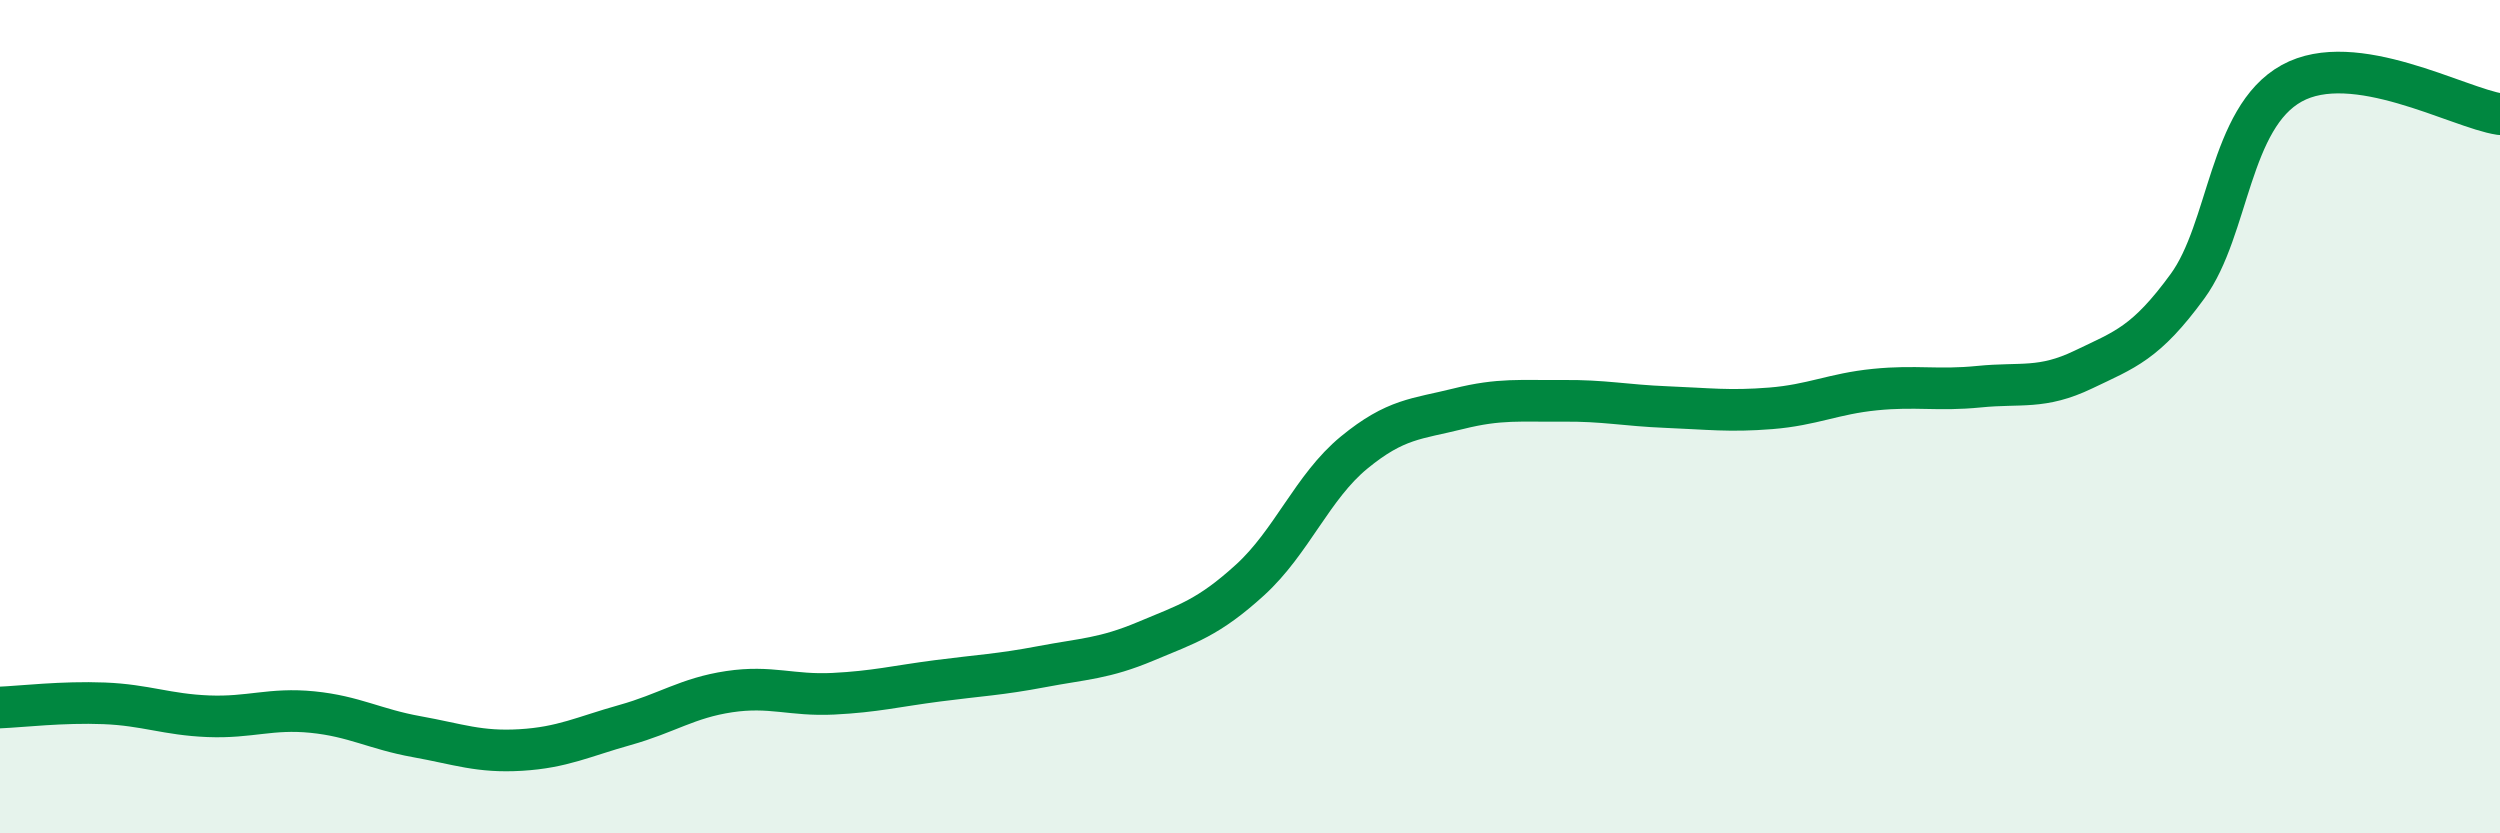
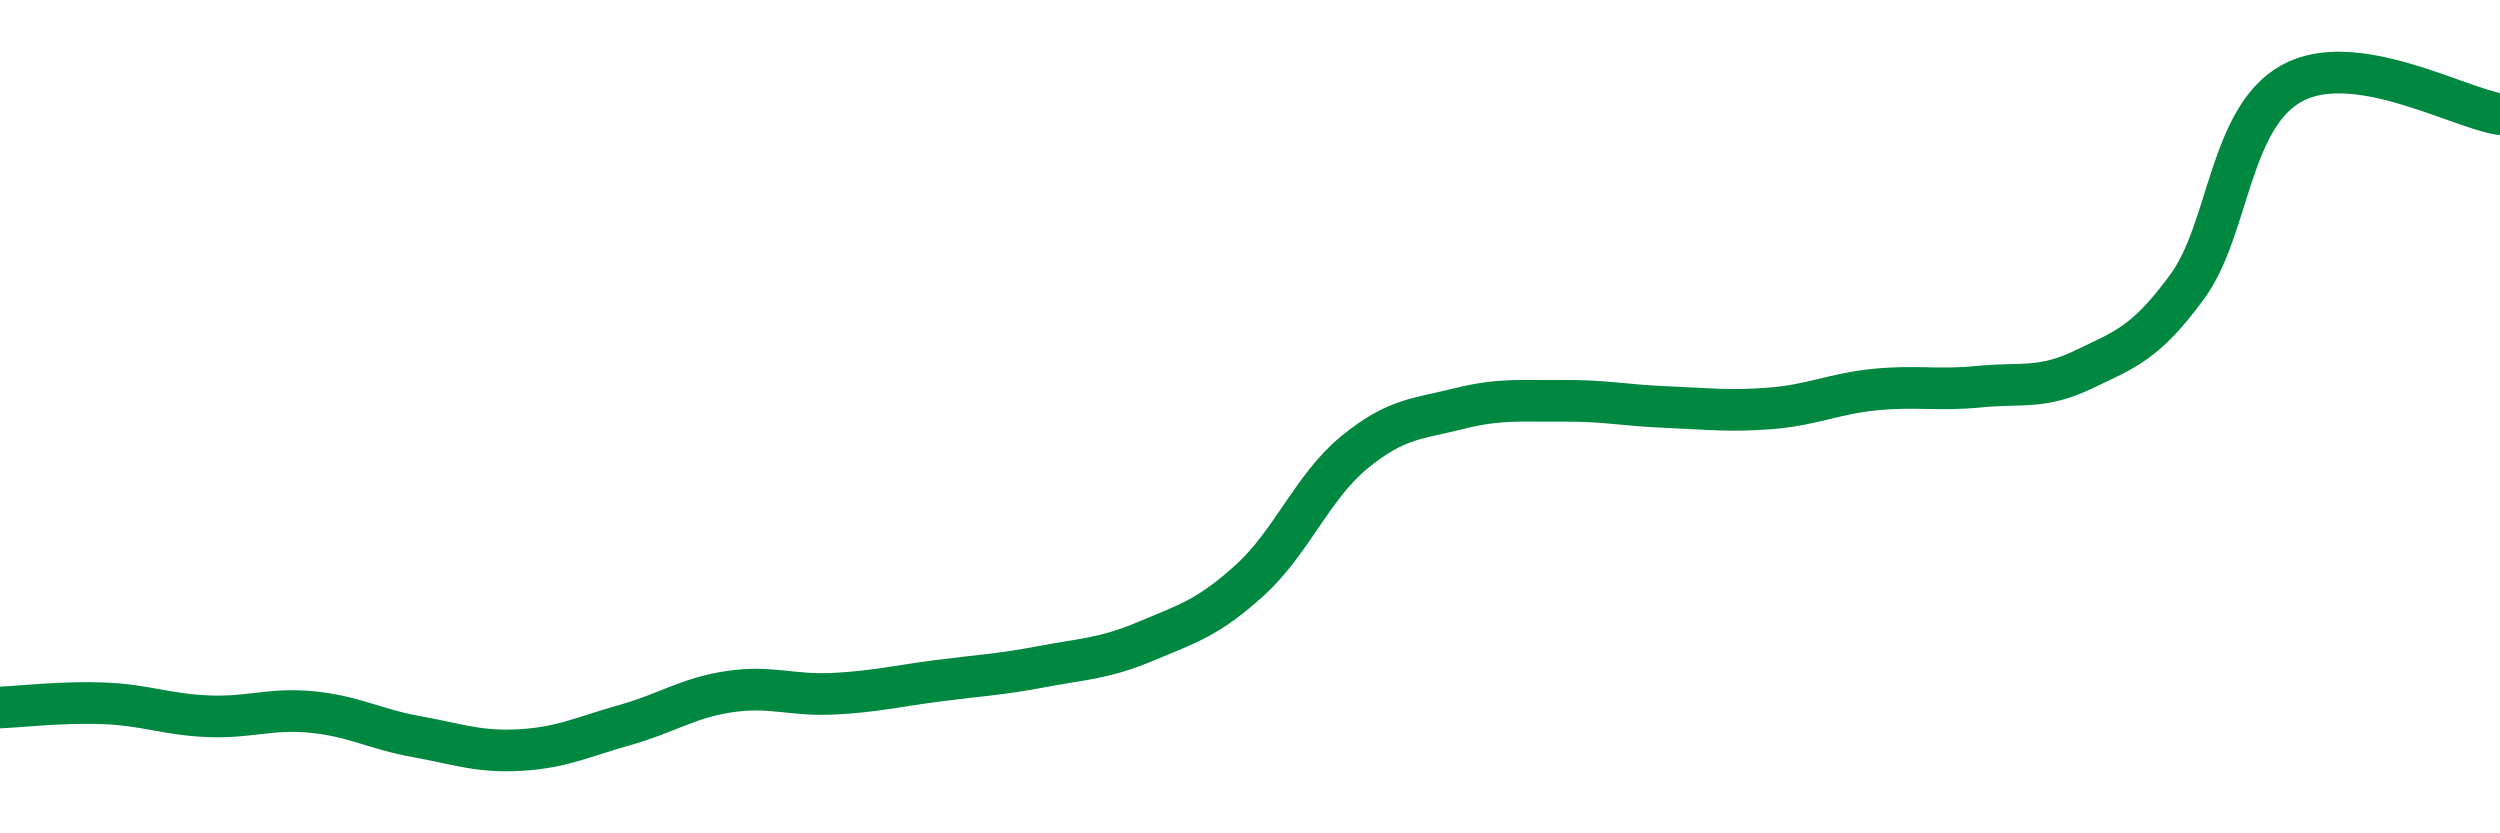
<svg xmlns="http://www.w3.org/2000/svg" width="60" height="20" viewBox="0 0 60 20">
-   <path d="M 0,16.98 C 0.5,16.96 1.5,16.84 2.5,16.88 C 3.5,16.92 4,17.15 5,17.19 C 6,17.23 6.5,16.99 7.5,17.09 C 8.5,17.19 9,17.5 10,17.68 C 11,17.86 11.5,18.06 12.5,18 C 13.5,17.94 14,17.68 15,17.4 C 16,17.12 16.5,16.75 17.5,16.6 C 18.5,16.45 19,16.7 20,16.65 C 21,16.6 21.5,16.47 22.5,16.34 C 23.5,16.21 24,16.19 25,16 C 26,15.81 26.5,15.81 27.5,15.39 C 28.5,14.97 29,14.83 30,13.92 C 31,13.01 31.5,11.68 32.5,10.86 C 33.5,10.04 34,10.06 35,9.81 C 36,9.56 36.5,9.63 37.5,9.62 C 38.5,9.61 39,9.73 40,9.77 C 41,9.81 41.5,9.88 42.5,9.8 C 43.5,9.72 44,9.45 45,9.35 C 46,9.25 46.5,9.38 47.5,9.28 C 48.5,9.18 49,9.35 50,8.87 C 51,8.39 51.5,8.24 52.5,6.87 C 53.5,5.5 53.5,2.83 55,2 C 56.5,1.17 59,2.59 60,2.74L60 20L0 20Z" fill="#008740" opacity="0.1" stroke-linecap="round" stroke-linejoin="round" />
  <path d="M 0,16.98 C 0.5,16.96 1.5,16.84 2.5,16.88 C 3.5,16.92 4,17.15 5,17.19 C 6,17.23 6.5,16.99 7.5,17.09 C 8.5,17.19 9,17.5 10,17.68 C 11,17.86 11.5,18.06 12.5,18 C 13.5,17.94 14,17.68 15,17.4 C 16,17.12 16.5,16.75 17.5,16.6 C 18.5,16.45 19,16.7 20,16.65 C 21,16.6 21.5,16.47 22.5,16.34 C 23.5,16.21 24,16.19 25,16 C 26,15.81 26.5,15.81 27.5,15.39 C 28.5,14.97 29,14.83 30,13.92 C 31,13.01 31.5,11.68 32.5,10.86 C 33.5,10.04 34,10.06 35,9.81 C 36,9.56 36.5,9.63 37.5,9.62 C 38.5,9.61 39,9.73 40,9.77 C 41,9.81 41.5,9.88 42.5,9.8 C 43.5,9.72 44,9.45 45,9.35 C 46,9.25 46.5,9.38 47.5,9.28 C 48.5,9.18 49,9.35 50,8.87 C 51,8.39 51.5,8.24 52.5,6.87 C 53.5,5.5 53.5,2.83 55,2 C 56.5,1.17 59,2.59 60,2.74" stroke="#008740" stroke-width="1" fill="none" stroke-linecap="round" stroke-linejoin="round" />
</svg>